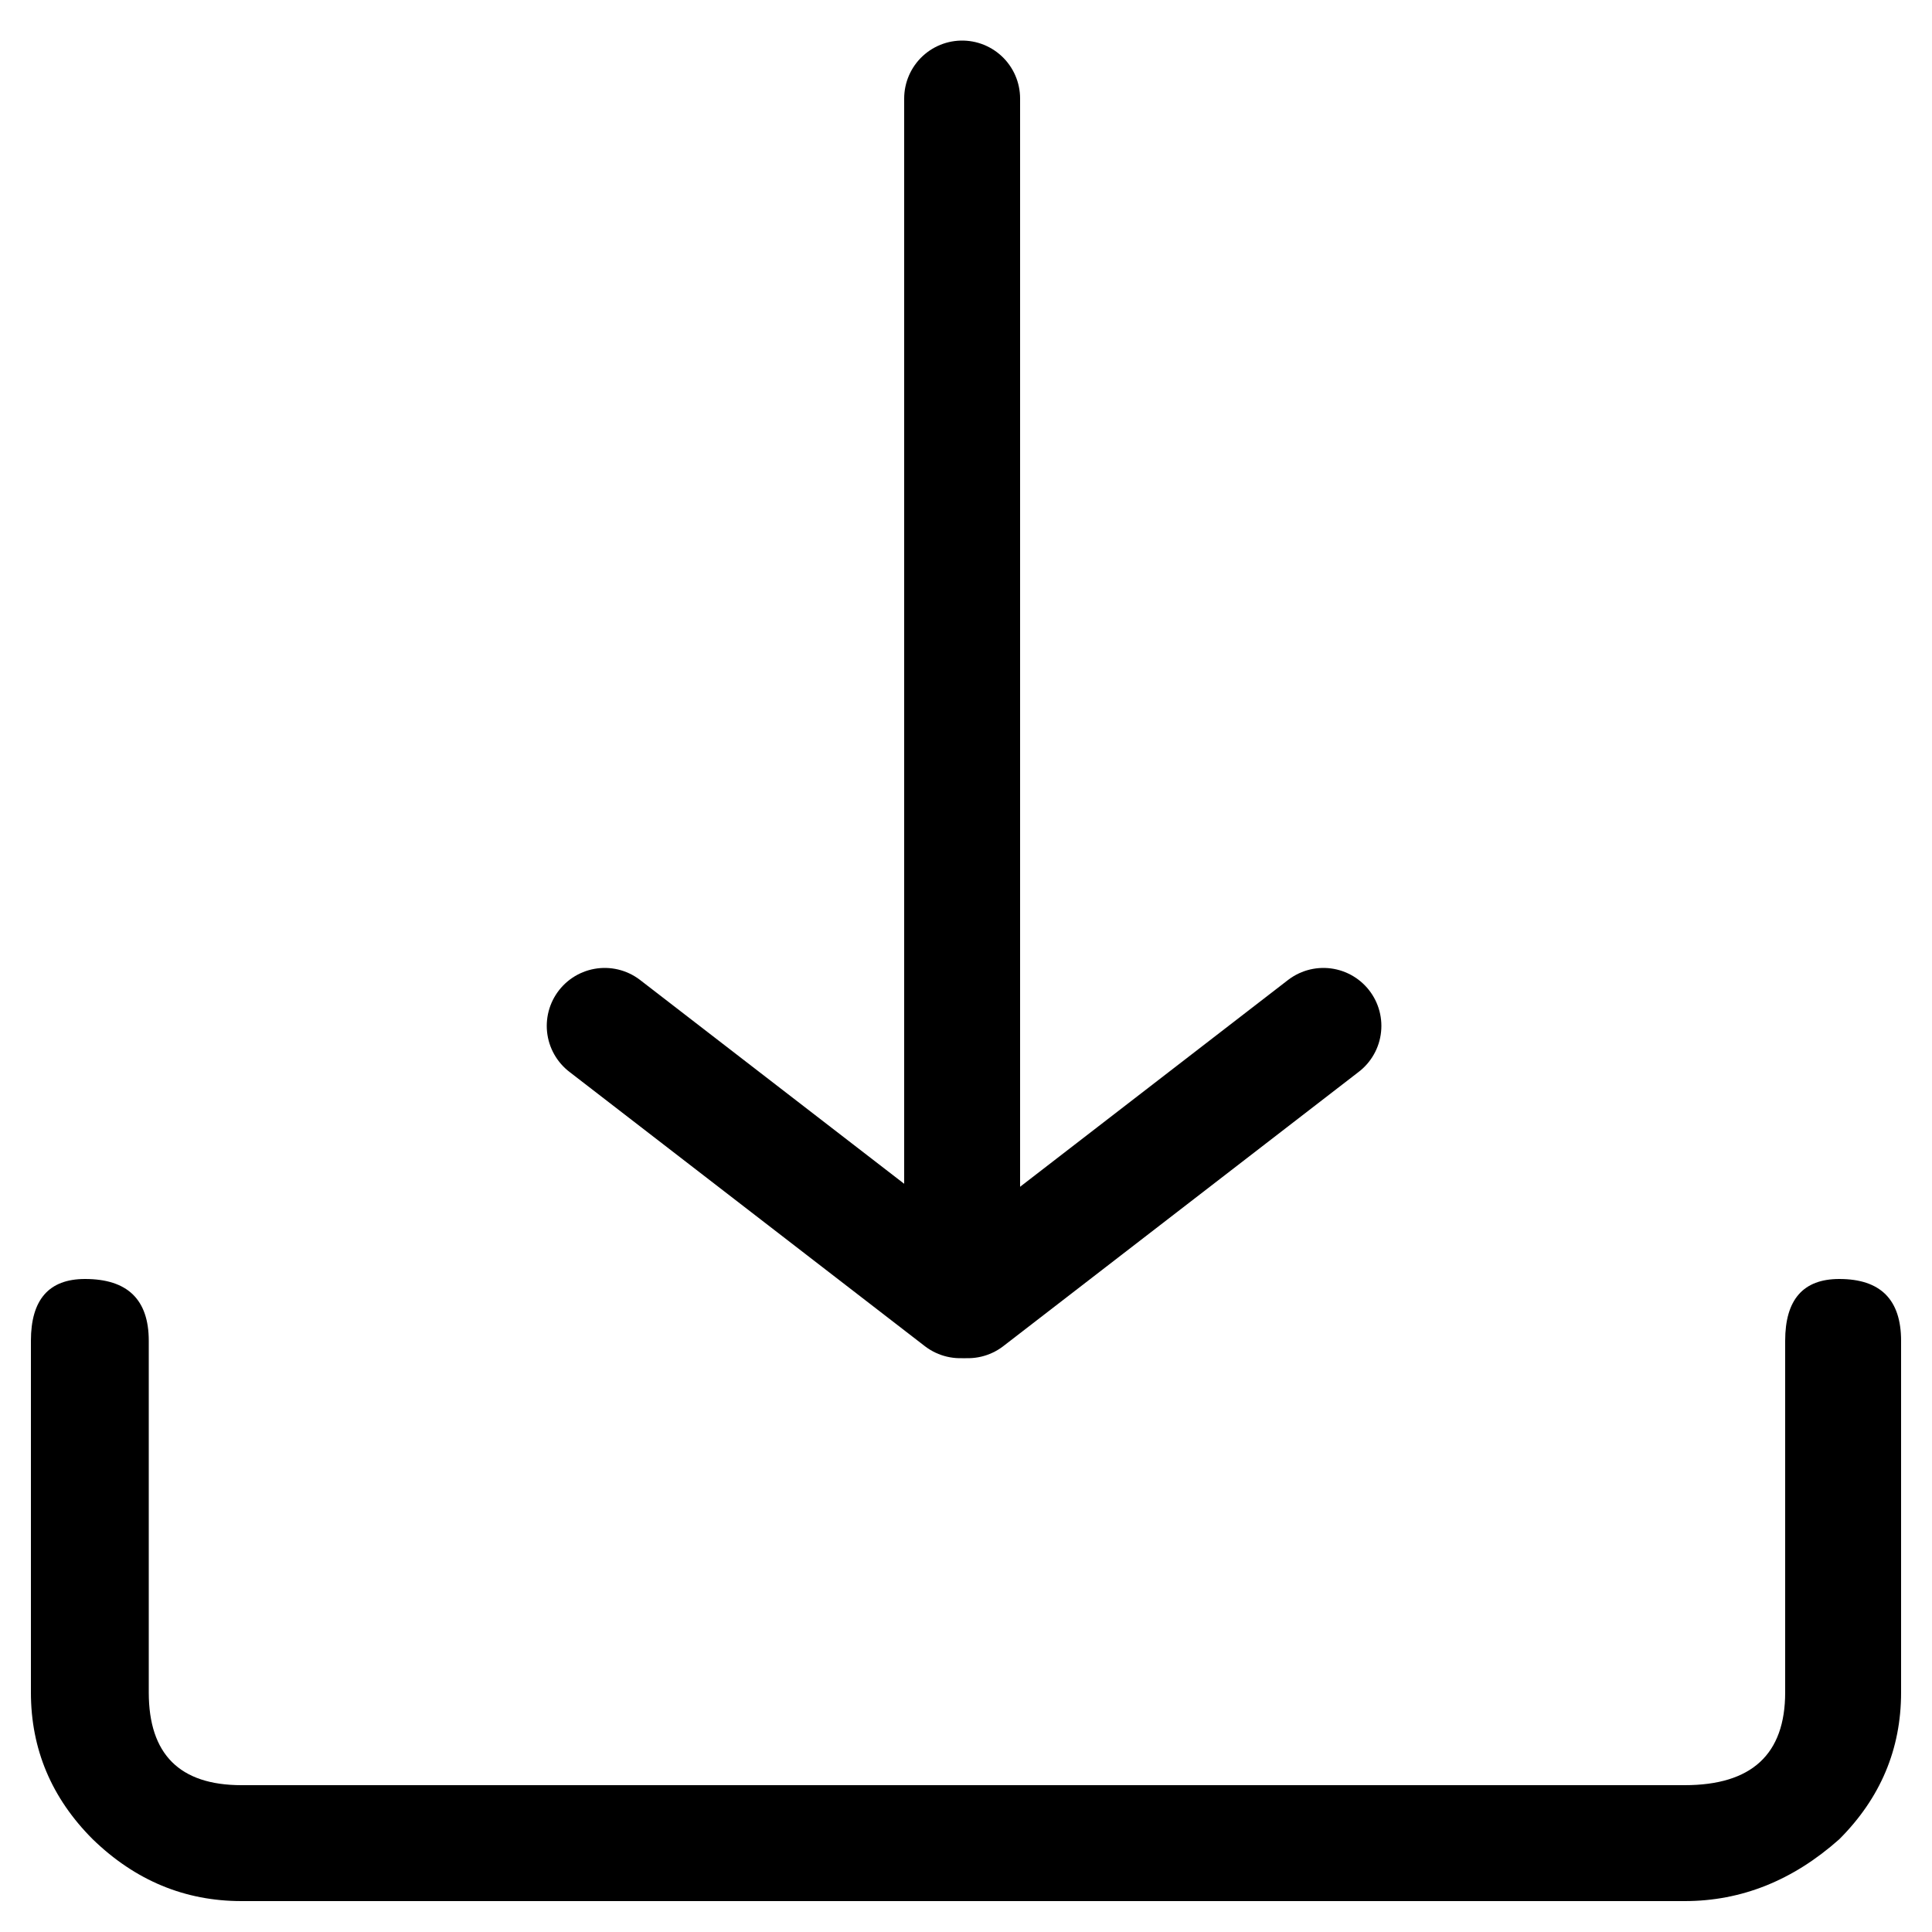
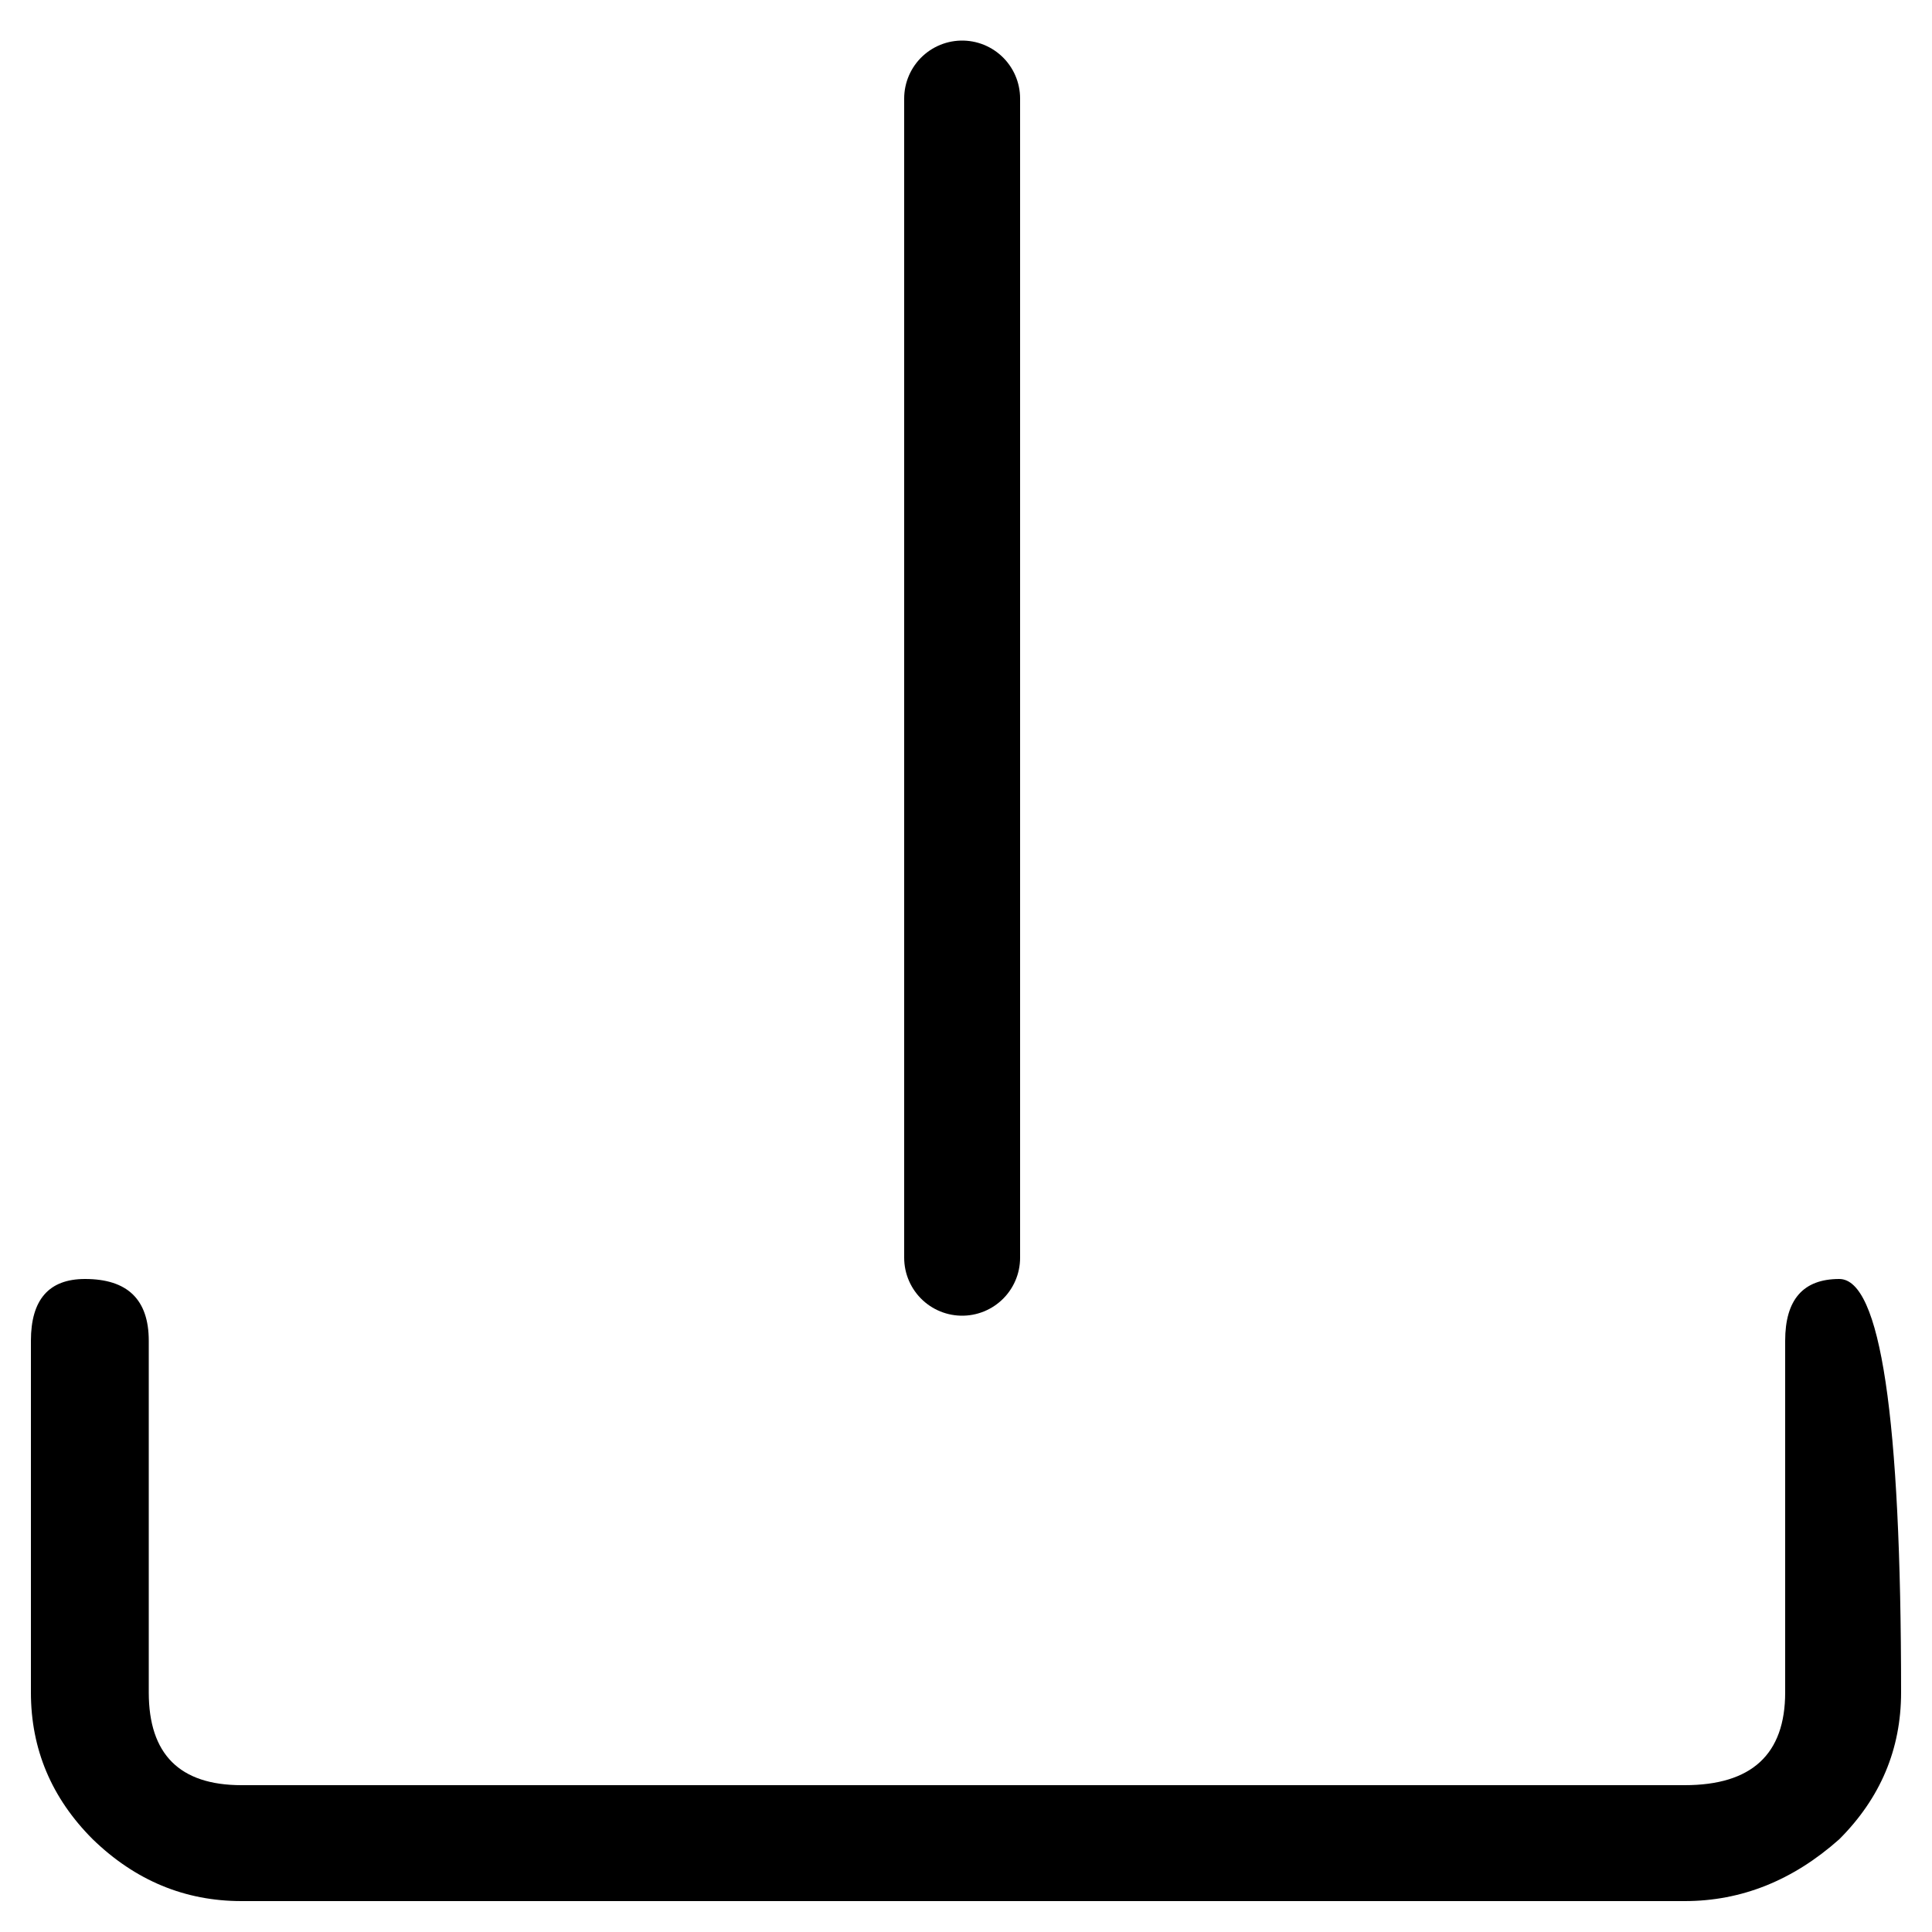
<svg xmlns="http://www.w3.org/2000/svg" version="1.1" preserveAspectRatio="none" x="0px" y="0px" width="50px" height="50px" viewBox="0 0 50 50">
  <defs />
  <g id="Layer_1">
    <g>
      <g>
        <g>
-           <path fill="#000000" stroke="none" d=" M 43.6 49.2 Q 45.8 49.2 47.6 47.6 49.2 46 49.2 43.8 L 49.2 34.7 Q 49.2 33.1 47.6 33.1 46.2 33.1 46.2 34.7 L 46.2 43.8 Q 46.2 46.2 43.6 46.2 L 6.25 46.2 Q 3.85 46.2 3.85 43.8 L 3.85 34.7 Q 3.85 33.1 2.2 33.1 0.8 33.1 0.8 34.7 L 0.8 43.8 Q 0.8 46 2.4 47.6 4.05 49.2 6.25 49.2 L 43.6 49.2 Z" />
+           <path fill="#000000" stroke="none" d=" M 43.6 49.2 Q 45.8 49.2 47.6 47.6 49.2 46 49.2 43.8 Q 49.2 33.1 47.6 33.1 46.2 33.1 46.2 34.7 L 46.2 43.8 Q 46.2 46.2 43.6 46.2 L 6.25 46.2 Q 3.85 46.2 3.85 43.8 L 3.85 34.7 Q 3.85 33.1 2.2 33.1 0.8 33.1 0.8 34.7 L 0.8 43.8 Q 0.8 46 2.4 47.6 4.05 49.2 6.25 49.2 L 43.6 49.2 Z" />
        </g>
      </g>
    </g>
    <g transform="matrix( 1, 0, 0, 1, -52.25,-1.3) ">
      <g>
        <path stroke="#000000" stroke-width="3" stroke-linejoin="round" stroke-linecap="round" fill="none" d=" M 77.15 33.85 L 77.15 3.85" />
      </g>
    </g>
    <g transform="matrix( 1, 0, 0, 1, -51.9,-12.3) ">
      <g>
-         <path stroke="#000000" stroke-width="3" stroke-linejoin="round" stroke-linecap="round" fill="none" d=" M 76.75 45.95 L 67.55 38.85" />
-       </g>
+         </g>
    </g>
    <g transform="matrix( 1, 0, 0, 1, -56.4,-12.3) ">
      <g>
-         <path stroke="#000000" stroke-width="3" stroke-linejoin="round" stroke-linecap="round" fill="none" d=" M 81.45 45.95 L 90.65 38.85" />
-       </g>
+         </g>
    </g>
  </g>
</svg>